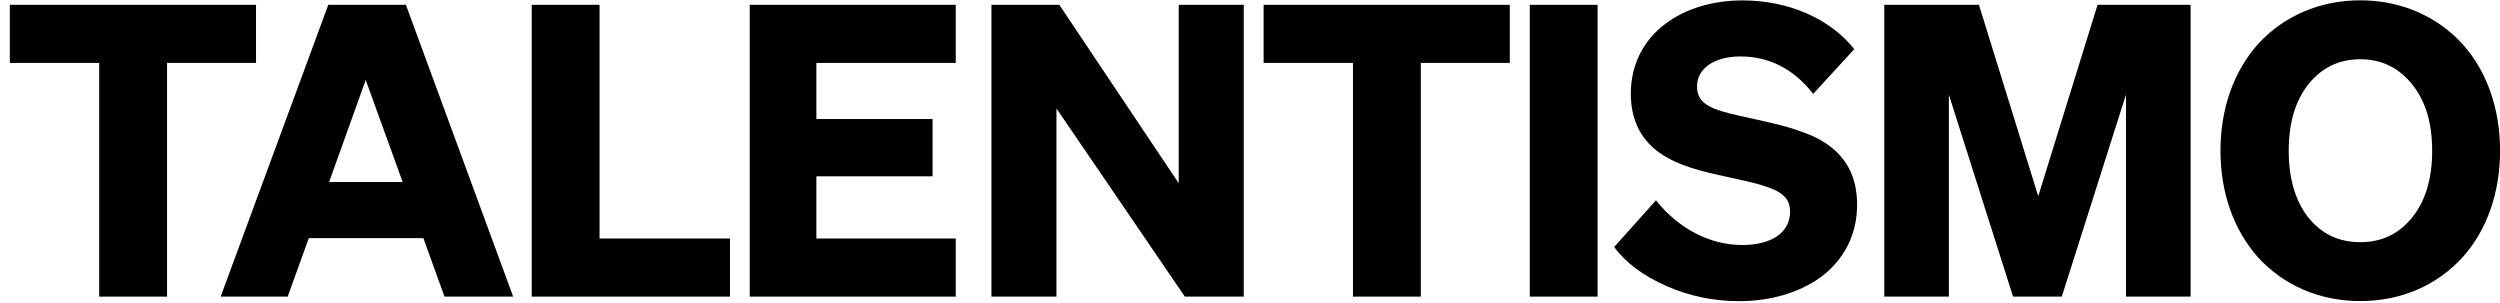
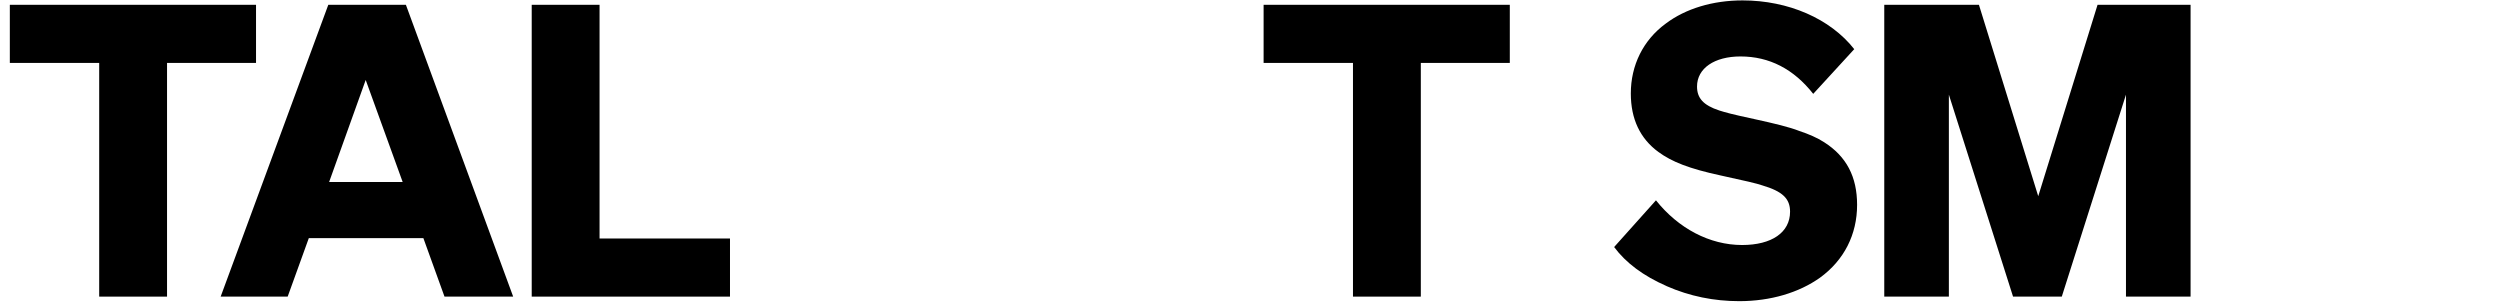
<svg xmlns="http://www.w3.org/2000/svg" width="190" height="23" viewBox="0 0 190 23" fill="none">
  <path d="M19.458 4.782H12.695V22.543H7.539V4.782H0.747V0.365H19.458V4.782Z" fill="black" />
  <path d="M24.951 0.365H30.848L39.001 22.543H33.782L32.176 18.097H23.47L21.863 22.543H16.77L24.951 0.365ZM27.793 6.078L25.014 13.83H30.602L27.793 6.078Z" fill="black" />
-   <path d="M40.41 22.543V0.365H45.566V18.126H55.479V22.543H40.41Z" fill="black" />
-   <path d="M56.98 0.365H72.636V4.782H62.045V9.046H70.876V13.4H62.045V18.126H72.636V22.543H56.98V0.365Z" fill="black" />
-   <path d="M94.526 0.365V22.543H90.049L80.29 8.242V22.543H75.35V0.365H80.506L89.583 13.925V0.365H94.523H94.526Z" fill="black" />
+   <path d="M40.41 22.543V0.365H45.566V18.126H55.479V22.543H40.41" fill="black" />
  <path d="M114.745 4.782H107.982V22.543H102.826V4.782H96.034V0.365H114.745V4.782Z" fill="black" />
-   <path d="M121.418 0.365V22.543H116.262V0.365H121.418Z" fill="black" />
  <path d="M126.657 21.74C124.896 20.969 123.569 19.979 122.674 18.775L125.853 15.224C127.551 17.355 129.928 18.621 132.4 18.621C134.655 18.621 136.045 17.664 136.045 16.09C136.045 15.102 135.487 14.545 133.914 14.083C133.573 13.958 132.524 13.712 130.797 13.341C128.358 12.817 127.06 12.292 126.04 11.551C124.65 10.531 123.942 9.049 123.942 7.104C123.942 4.973 124.87 3.057 126.598 1.792C128.112 0.65 130.18 0.031 132.432 0.031C135.92 0.031 139.103 1.421 140.922 3.736L137.805 7.134C136.323 5.248 134.471 4.29 132.278 4.29C130.302 4.29 128.974 5.186 128.974 6.576C128.974 7.442 129.436 7.996 130.672 8.399C131.167 8.554 131.6 8.678 133.327 9.049C134.871 9.387 136.012 9.665 136.723 9.944C137.464 10.19 138.113 10.469 138.637 10.81C140.335 11.892 141.139 13.437 141.139 15.568C141.139 17.824 140.152 19.769 138.329 21.097C136.723 22.242 134.563 22.888 132.183 22.888C130.269 22.888 128.417 22.517 126.657 21.743V21.74Z" fill="black" />
  <path d="M156.696 22.543H152.992L148.114 7.193V22.543H143.204V0.365H150.399L154.906 14.912L159.414 0.365H166.484V22.543H161.574V7.193L156.696 22.543Z" fill="black" />
-   <path d="M168.756 11.453C168.756 8.272 169.743 5.461 171.598 3.359C173.542 1.228 176.292 0.024 179.38 0.024C182.468 0.024 185.214 1.228 187.162 3.359C189.014 5.428 190.004 8.272 190.004 11.453C190.004 14.633 189.017 17.477 187.162 19.546C185.218 21.678 182.5 22.881 179.38 22.881C176.259 22.881 173.545 21.678 171.598 19.546C169.746 17.444 168.756 14.633 168.756 11.453ZM183.33 16.519C184.349 15.253 184.844 13.555 184.844 11.453C184.844 9.35 184.349 7.685 183.33 6.419C182.31 5.153 181.015 4.504 179.376 4.504C177.737 4.504 176.443 5.153 175.423 6.419C174.437 7.685 173.942 9.354 173.942 11.453C173.942 13.551 174.437 15.253 175.423 16.519C176.443 17.785 177.737 18.405 179.376 18.405C181.015 18.405 182.31 17.788 183.33 16.519Z" fill="black" />
</svg>